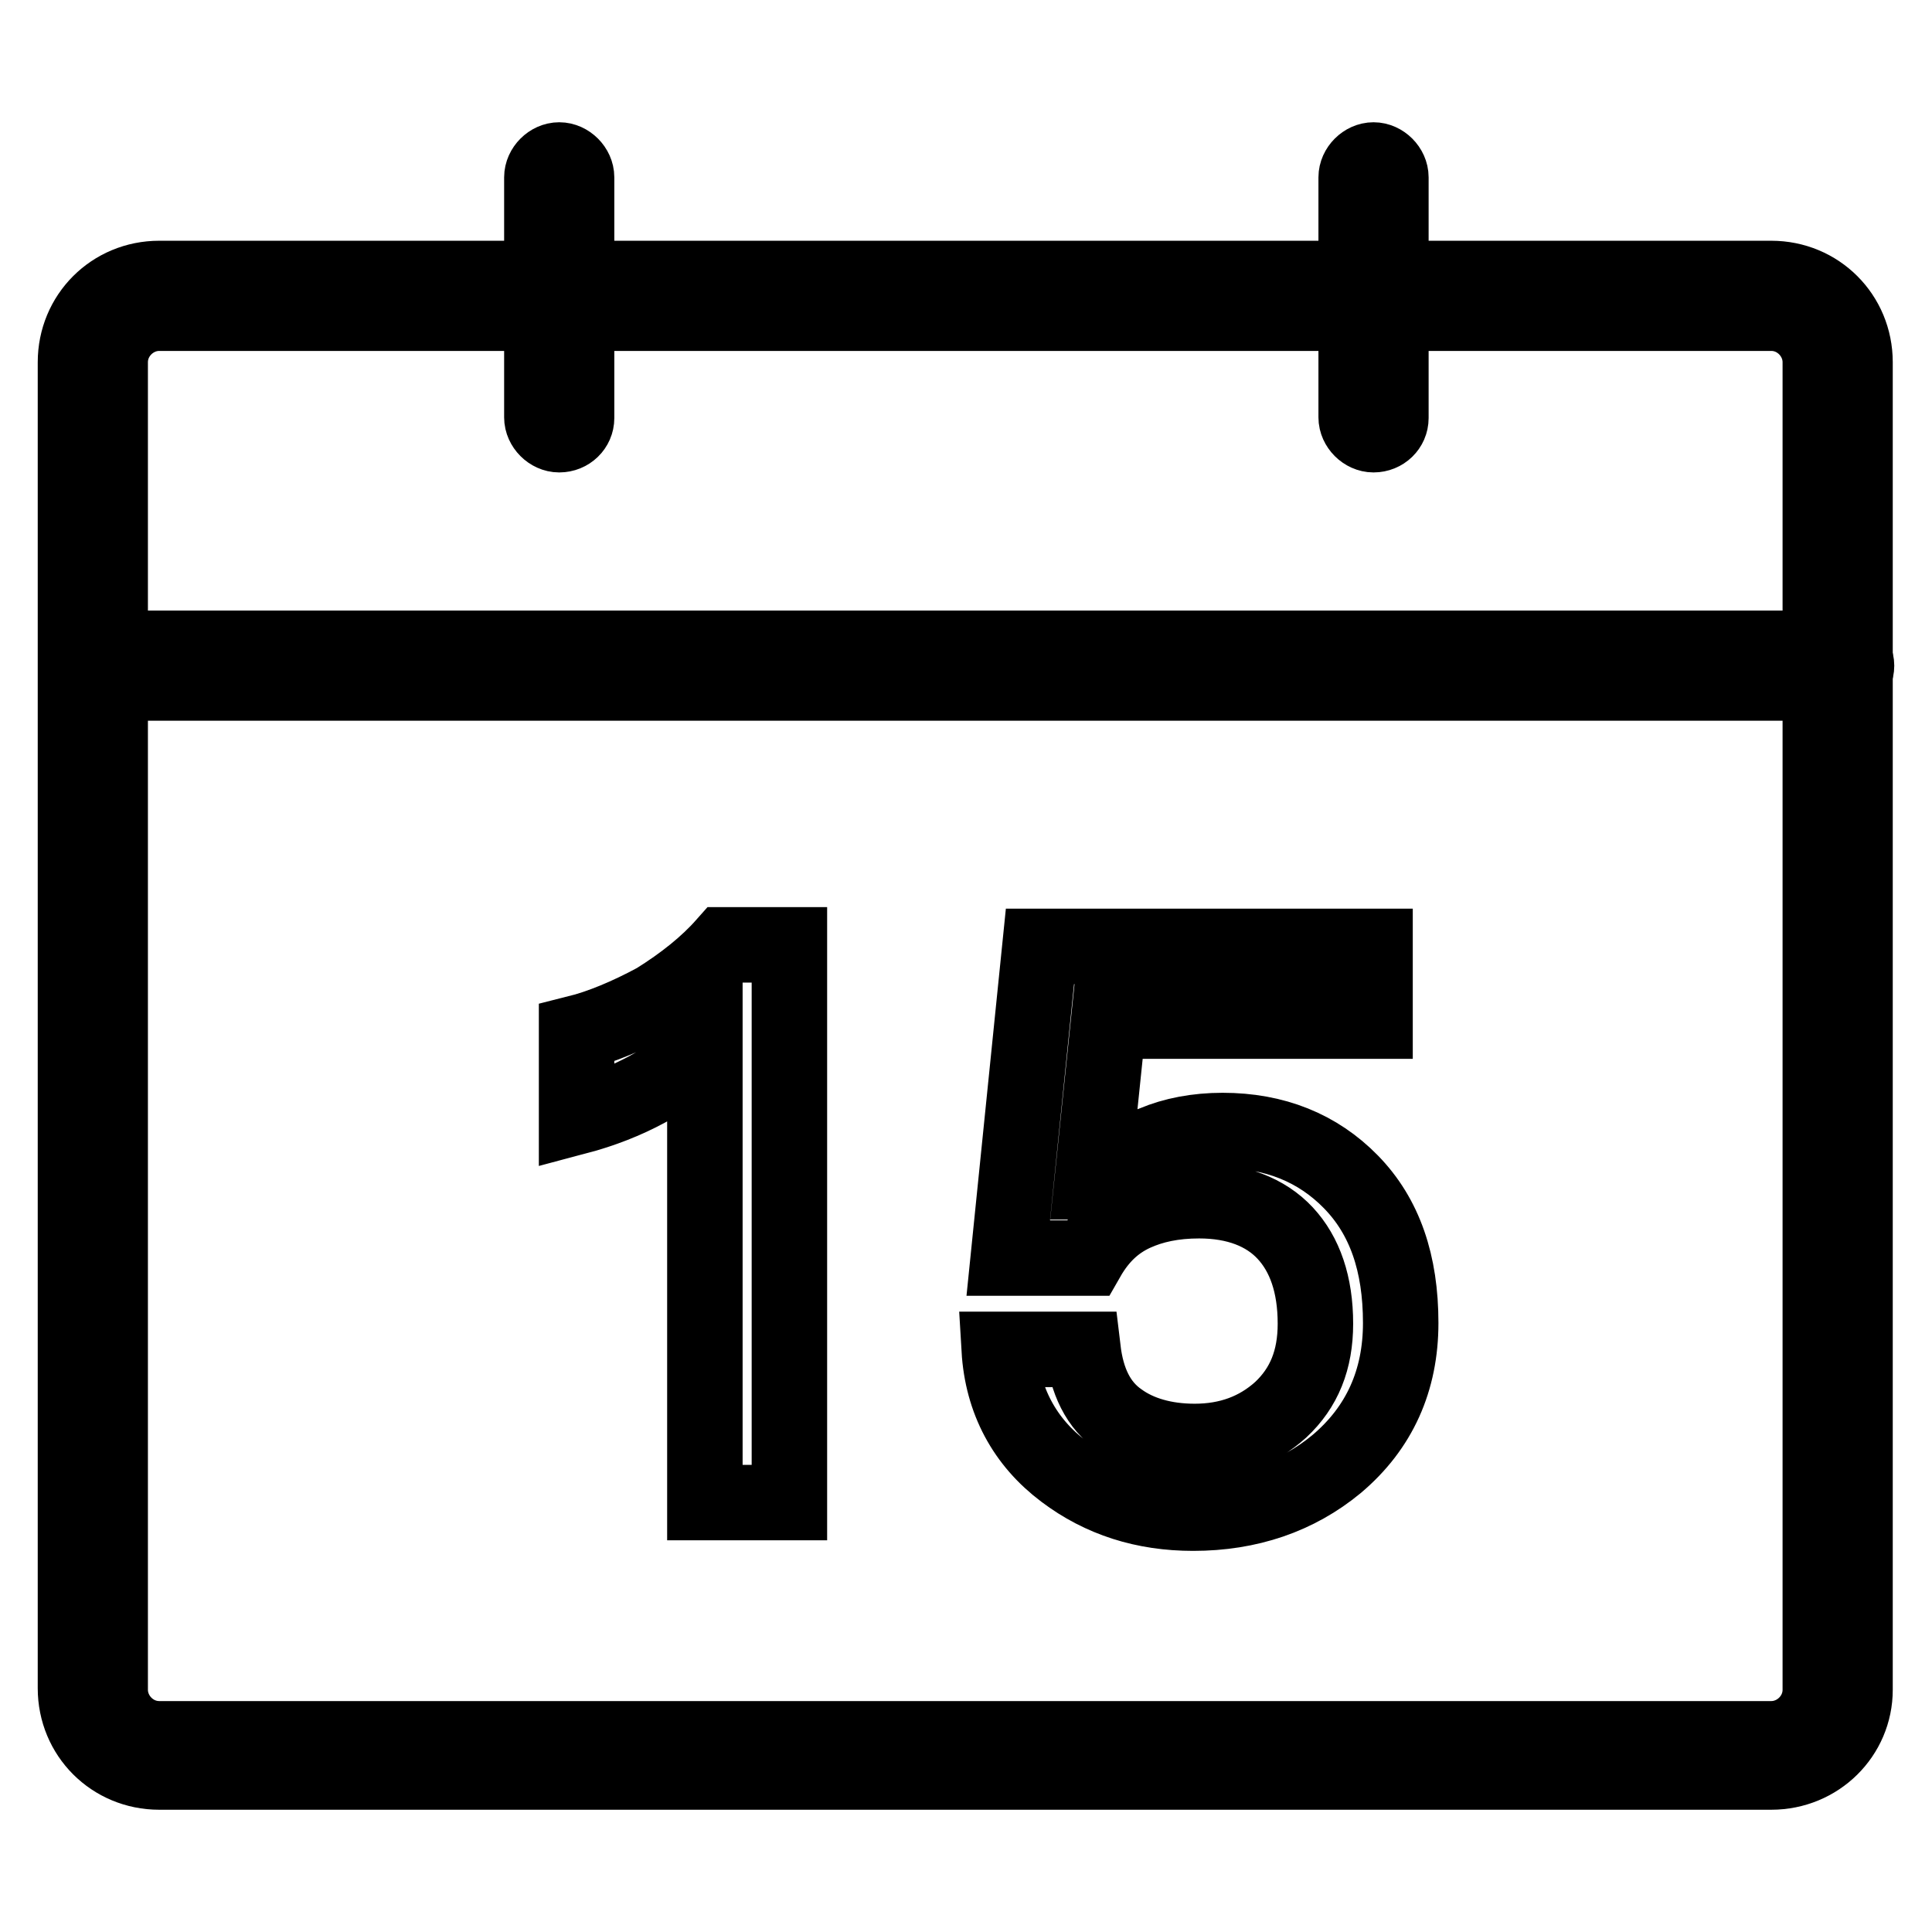
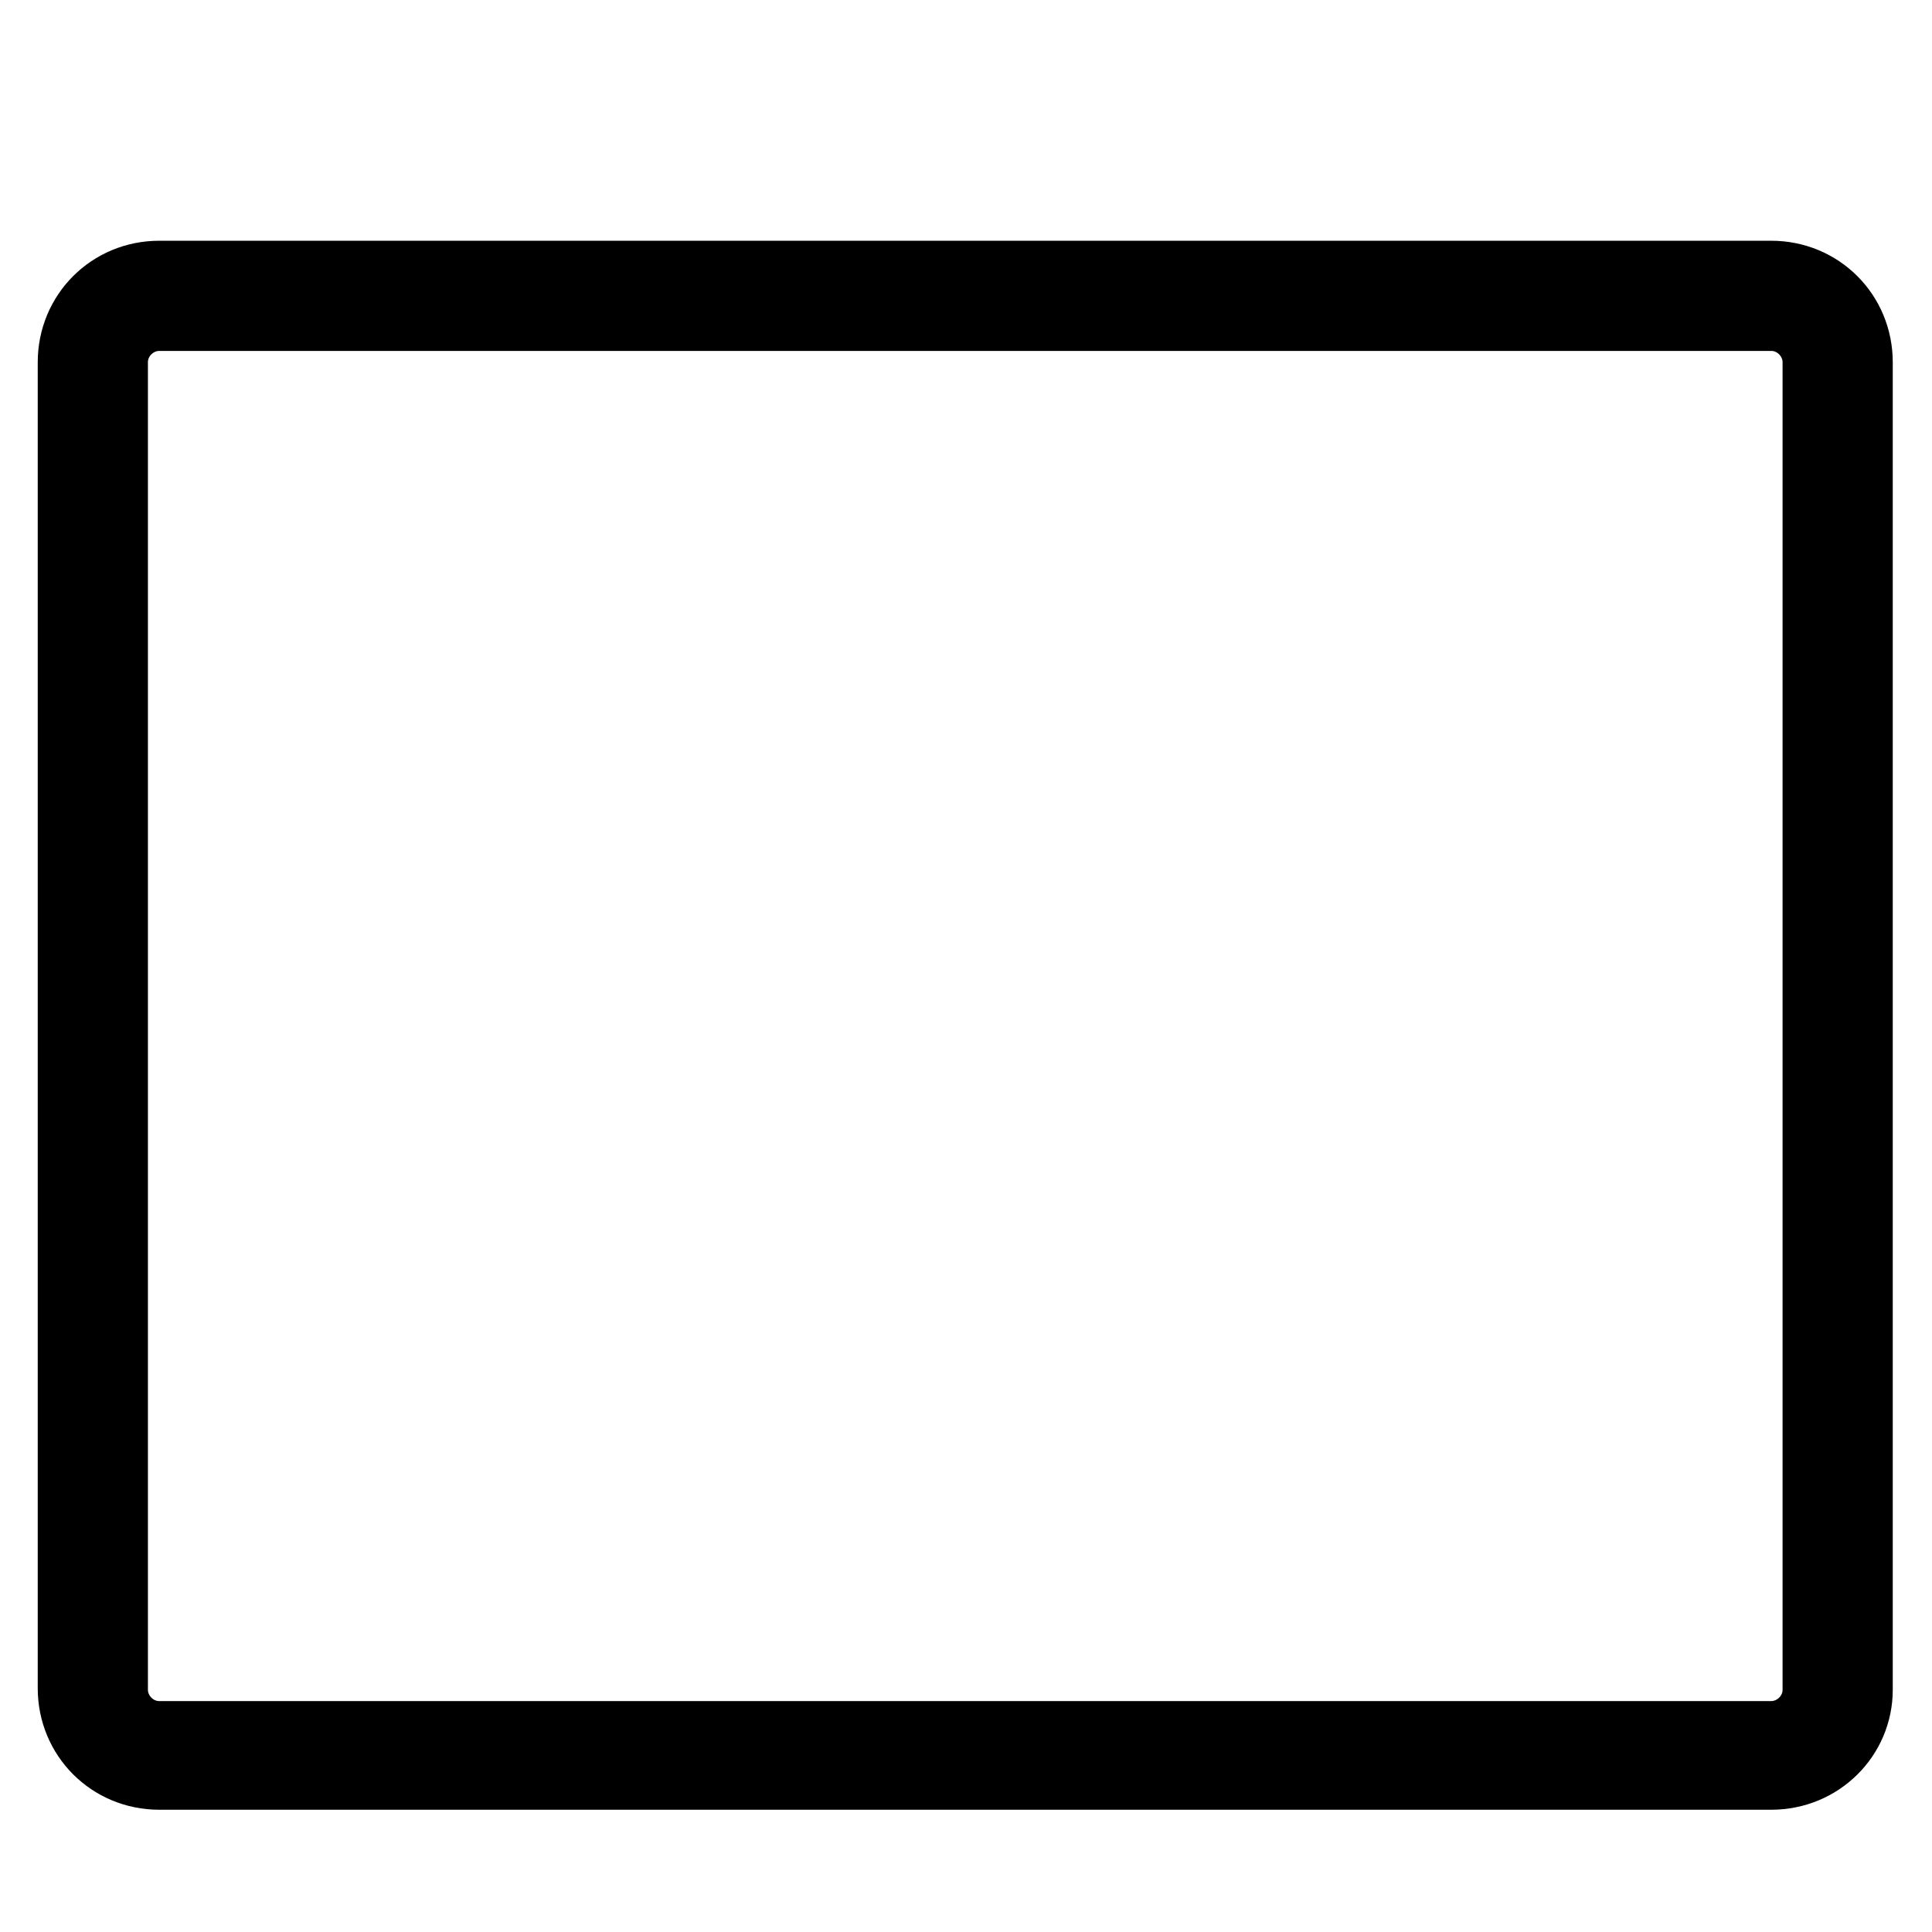
<svg xmlns="http://www.w3.org/2000/svg" version="1.1" x="0px" y="0px" viewBox="0 0 256 256" enable-background="new 0 0 256 256" xml:space="preserve">
  <g>
    <path stroke-width="10" fill-opacity="0" stroke="#000000" d="M234.7,234.8H21.1c-6.2,0-11.1-4.9-11.1-11.1V48c0-6.2,4.9-11.1,11.1-11.1h213.6c6.2,0,11.1,4.9,11.1,11.1 v175.9C245.8,229.9,240.9,234.8,234.7,234.8z M21.1,41.5c-3.5,0-6.5,2.9-6.5,6.5v175.9c0,3.5,2.9,6.5,6.5,6.5h213.6 c3.5,0,6.5-2.9,6.5-6.5V48c0-3.5-2.9-6.5-6.5-6.5H21.1z" />
-     <path stroke-width="10" fill-opacity="0" stroke="#000000" d="M243.7,90.5H17.1c-1.2,0-2.3-1.1-2.3-2.3c0-1.2,1.1-2.3,2.3-2.3h226.6c1.2,0,2.3,1.1,2.3,2.3 C246,89.5,244.9,90.5,243.7,90.5z M74.1,57.6c-1.2,0-2.3-1.1-2.3-2.3V23.5c0-1.2,1.1-2.3,2.3-2.3c1.2,0,2.3,1.1,2.3,2.3v31.9 C76.4,56.6,75.4,57.6,74.1,57.6z M182,57.6c-1.2,0-2.3-1.1-2.3-2.3V23.5c0-1.2,1.1-2.3,2.3-2.3c1.2,0,2.3,1.1,2.3,2.3v31.9 C184.3,56.6,183.3,57.6,182,57.6z M104.6,125.4v73.7H93.4v-60.3c-4.5,4.3-10.2,7.4-17,9.2v-11.1c3.2-0.8,6.8-2.3,10.5-4.3 c3.7-2.3,6.8-4.8,9.1-7.4h8.6V125.4z M137.8,125.4h44.4v9.9h-35.3l-2.2,21.3h0.3c2.3-2.3,4.9-4,7.9-5.1c2.6-1.1,5.7-1.7,9.1-1.7 c6.9,0,12.6,2.3,17,6.8c4.5,4.6,6.6,10.8,6.6,18.7c0,7.6-2.8,13.9-8.5,18.7c-5.2,4.3-11.6,6.5-19,6.5c-6.5,0-12.2-1.8-17.1-5.5 c-5.2-3.9-8.2-9.4-8.6-16.2h11.1c0.5,4.2,2,7.4,4.9,9.4c2.5,1.8,5.9,2.8,9.9,2.8c4.5,0,8.3-1.4,11.4-4.2c3.1-2.9,4.6-6.6,4.6-11.4 c0-5.2-1.4-9.2-4-12c-2.6-2.8-6.5-4.3-11.4-4.3c-3.4,0-6.2,0.6-8.6,1.7c-2.6,1.2-4.6,3.1-6.2,5.9h-10.5L137.8,125.4L137.8,125.4z" />
  </g>
</svg>